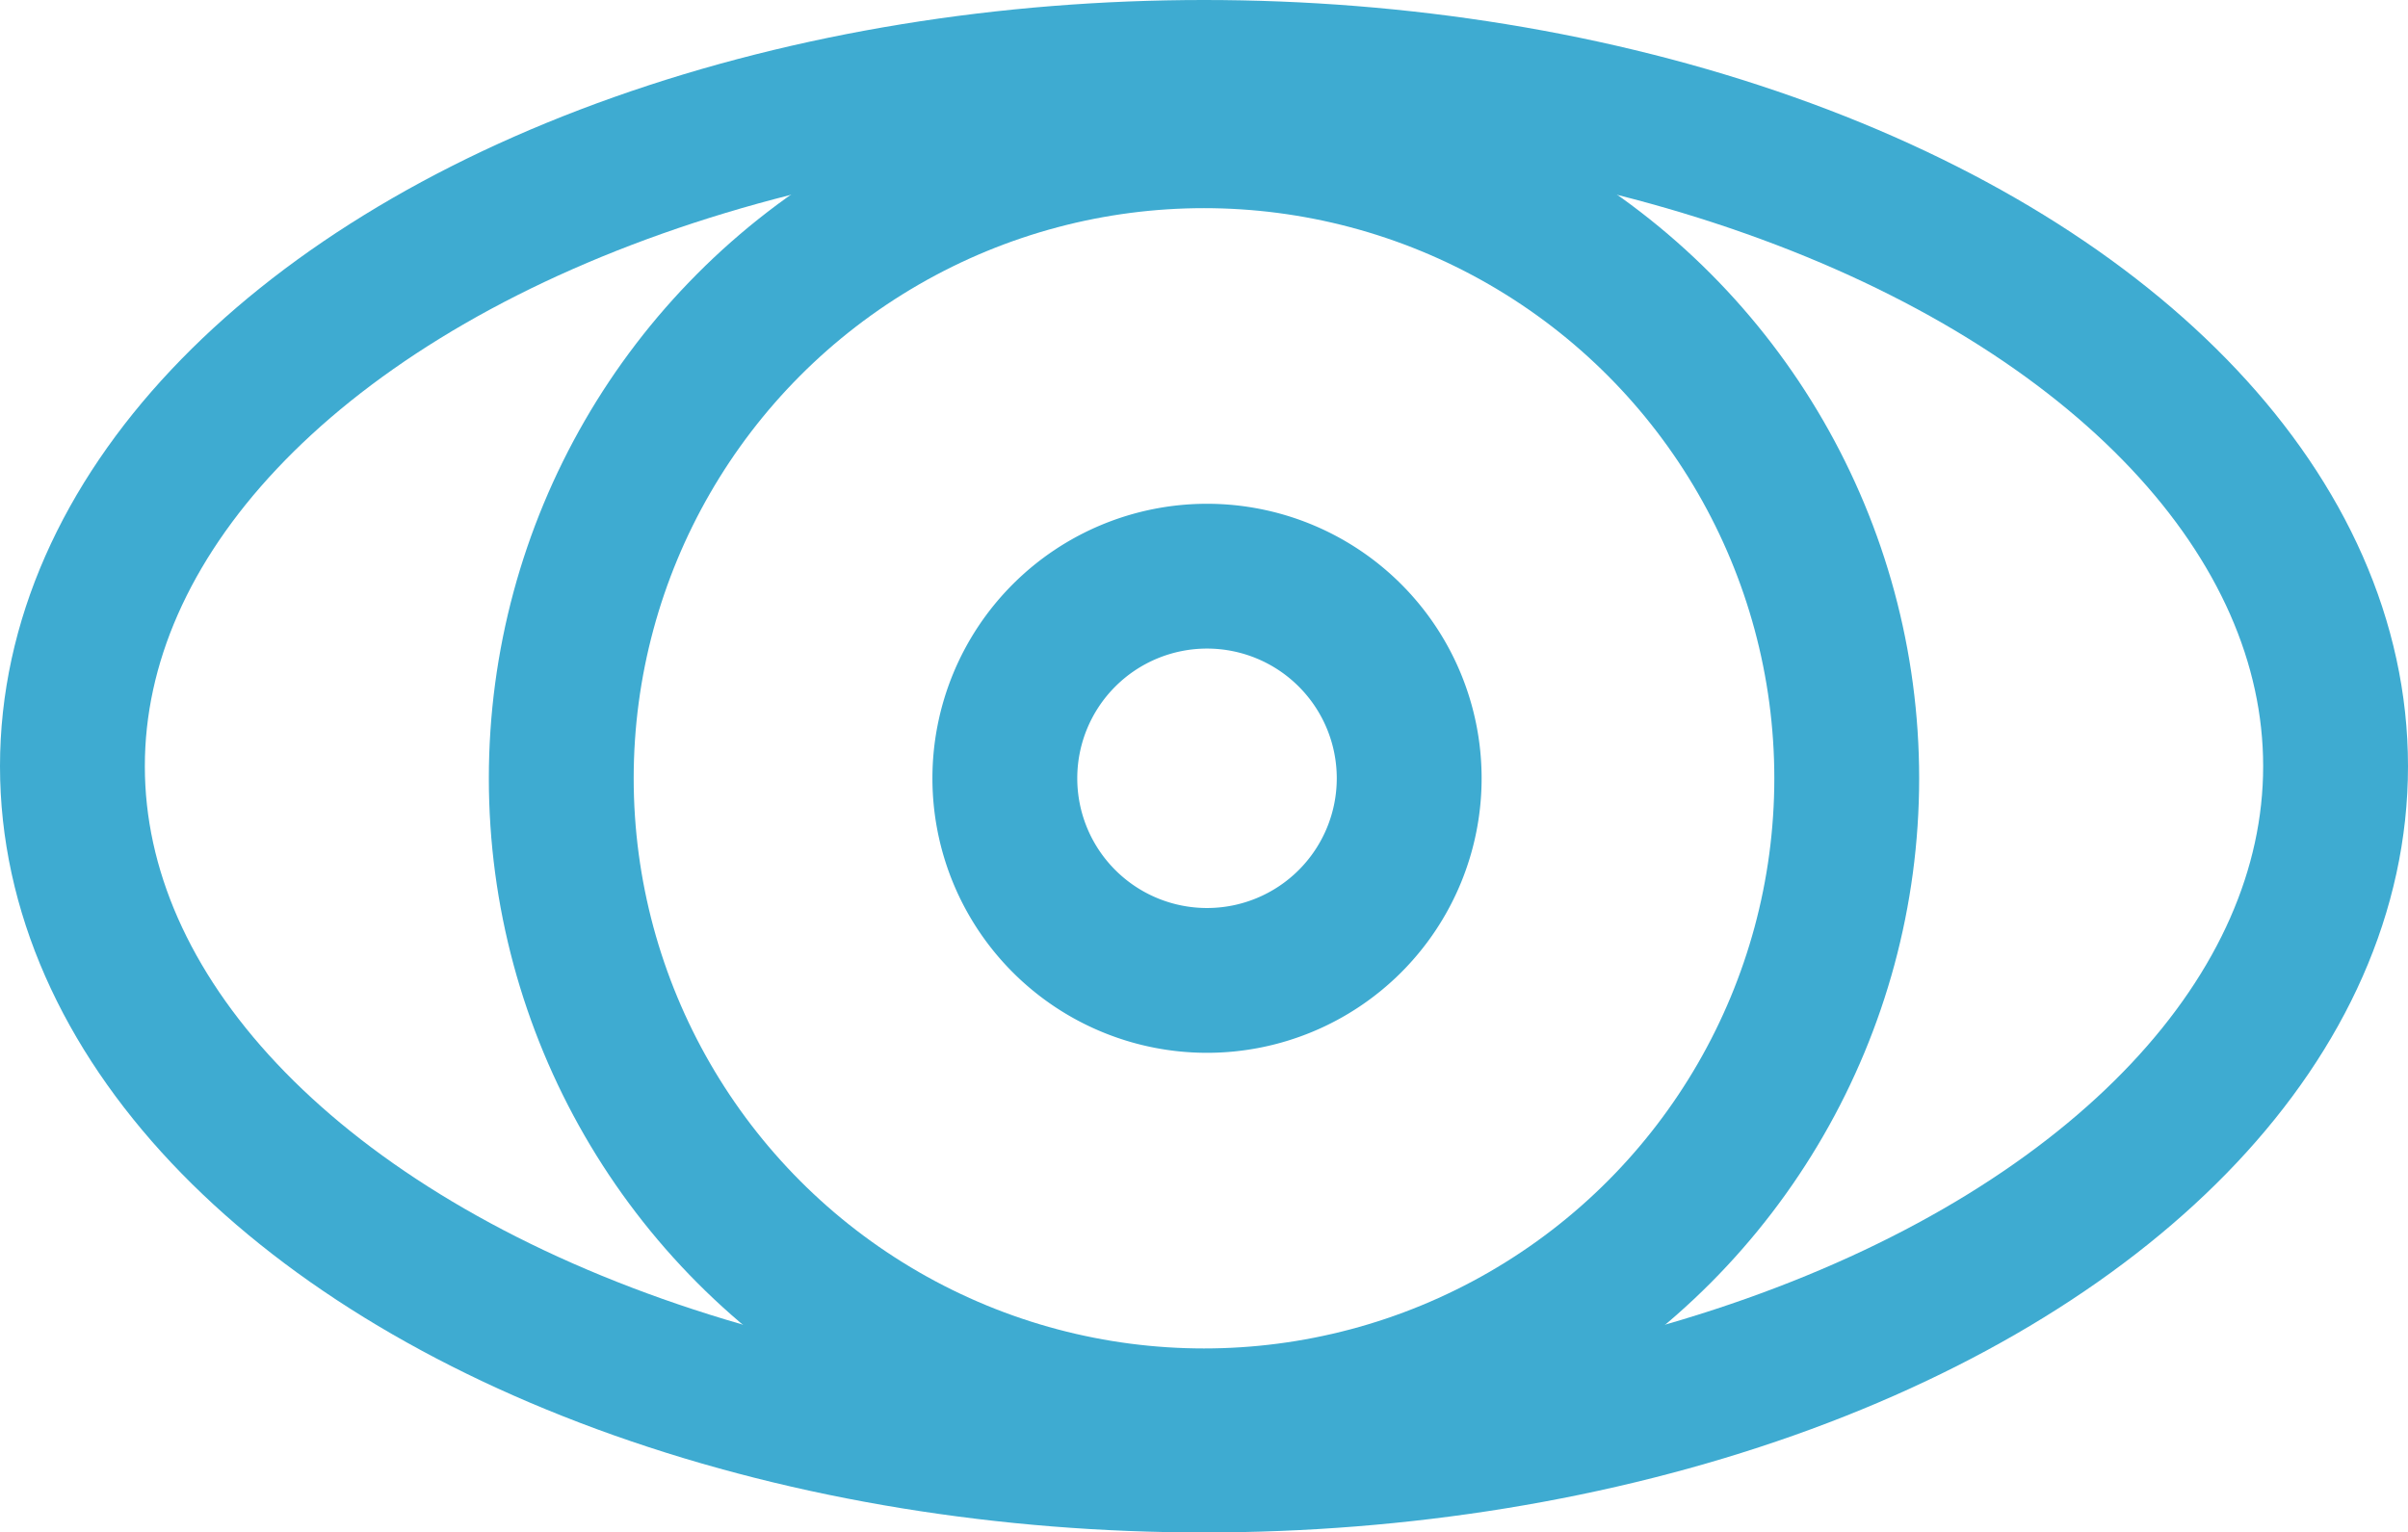
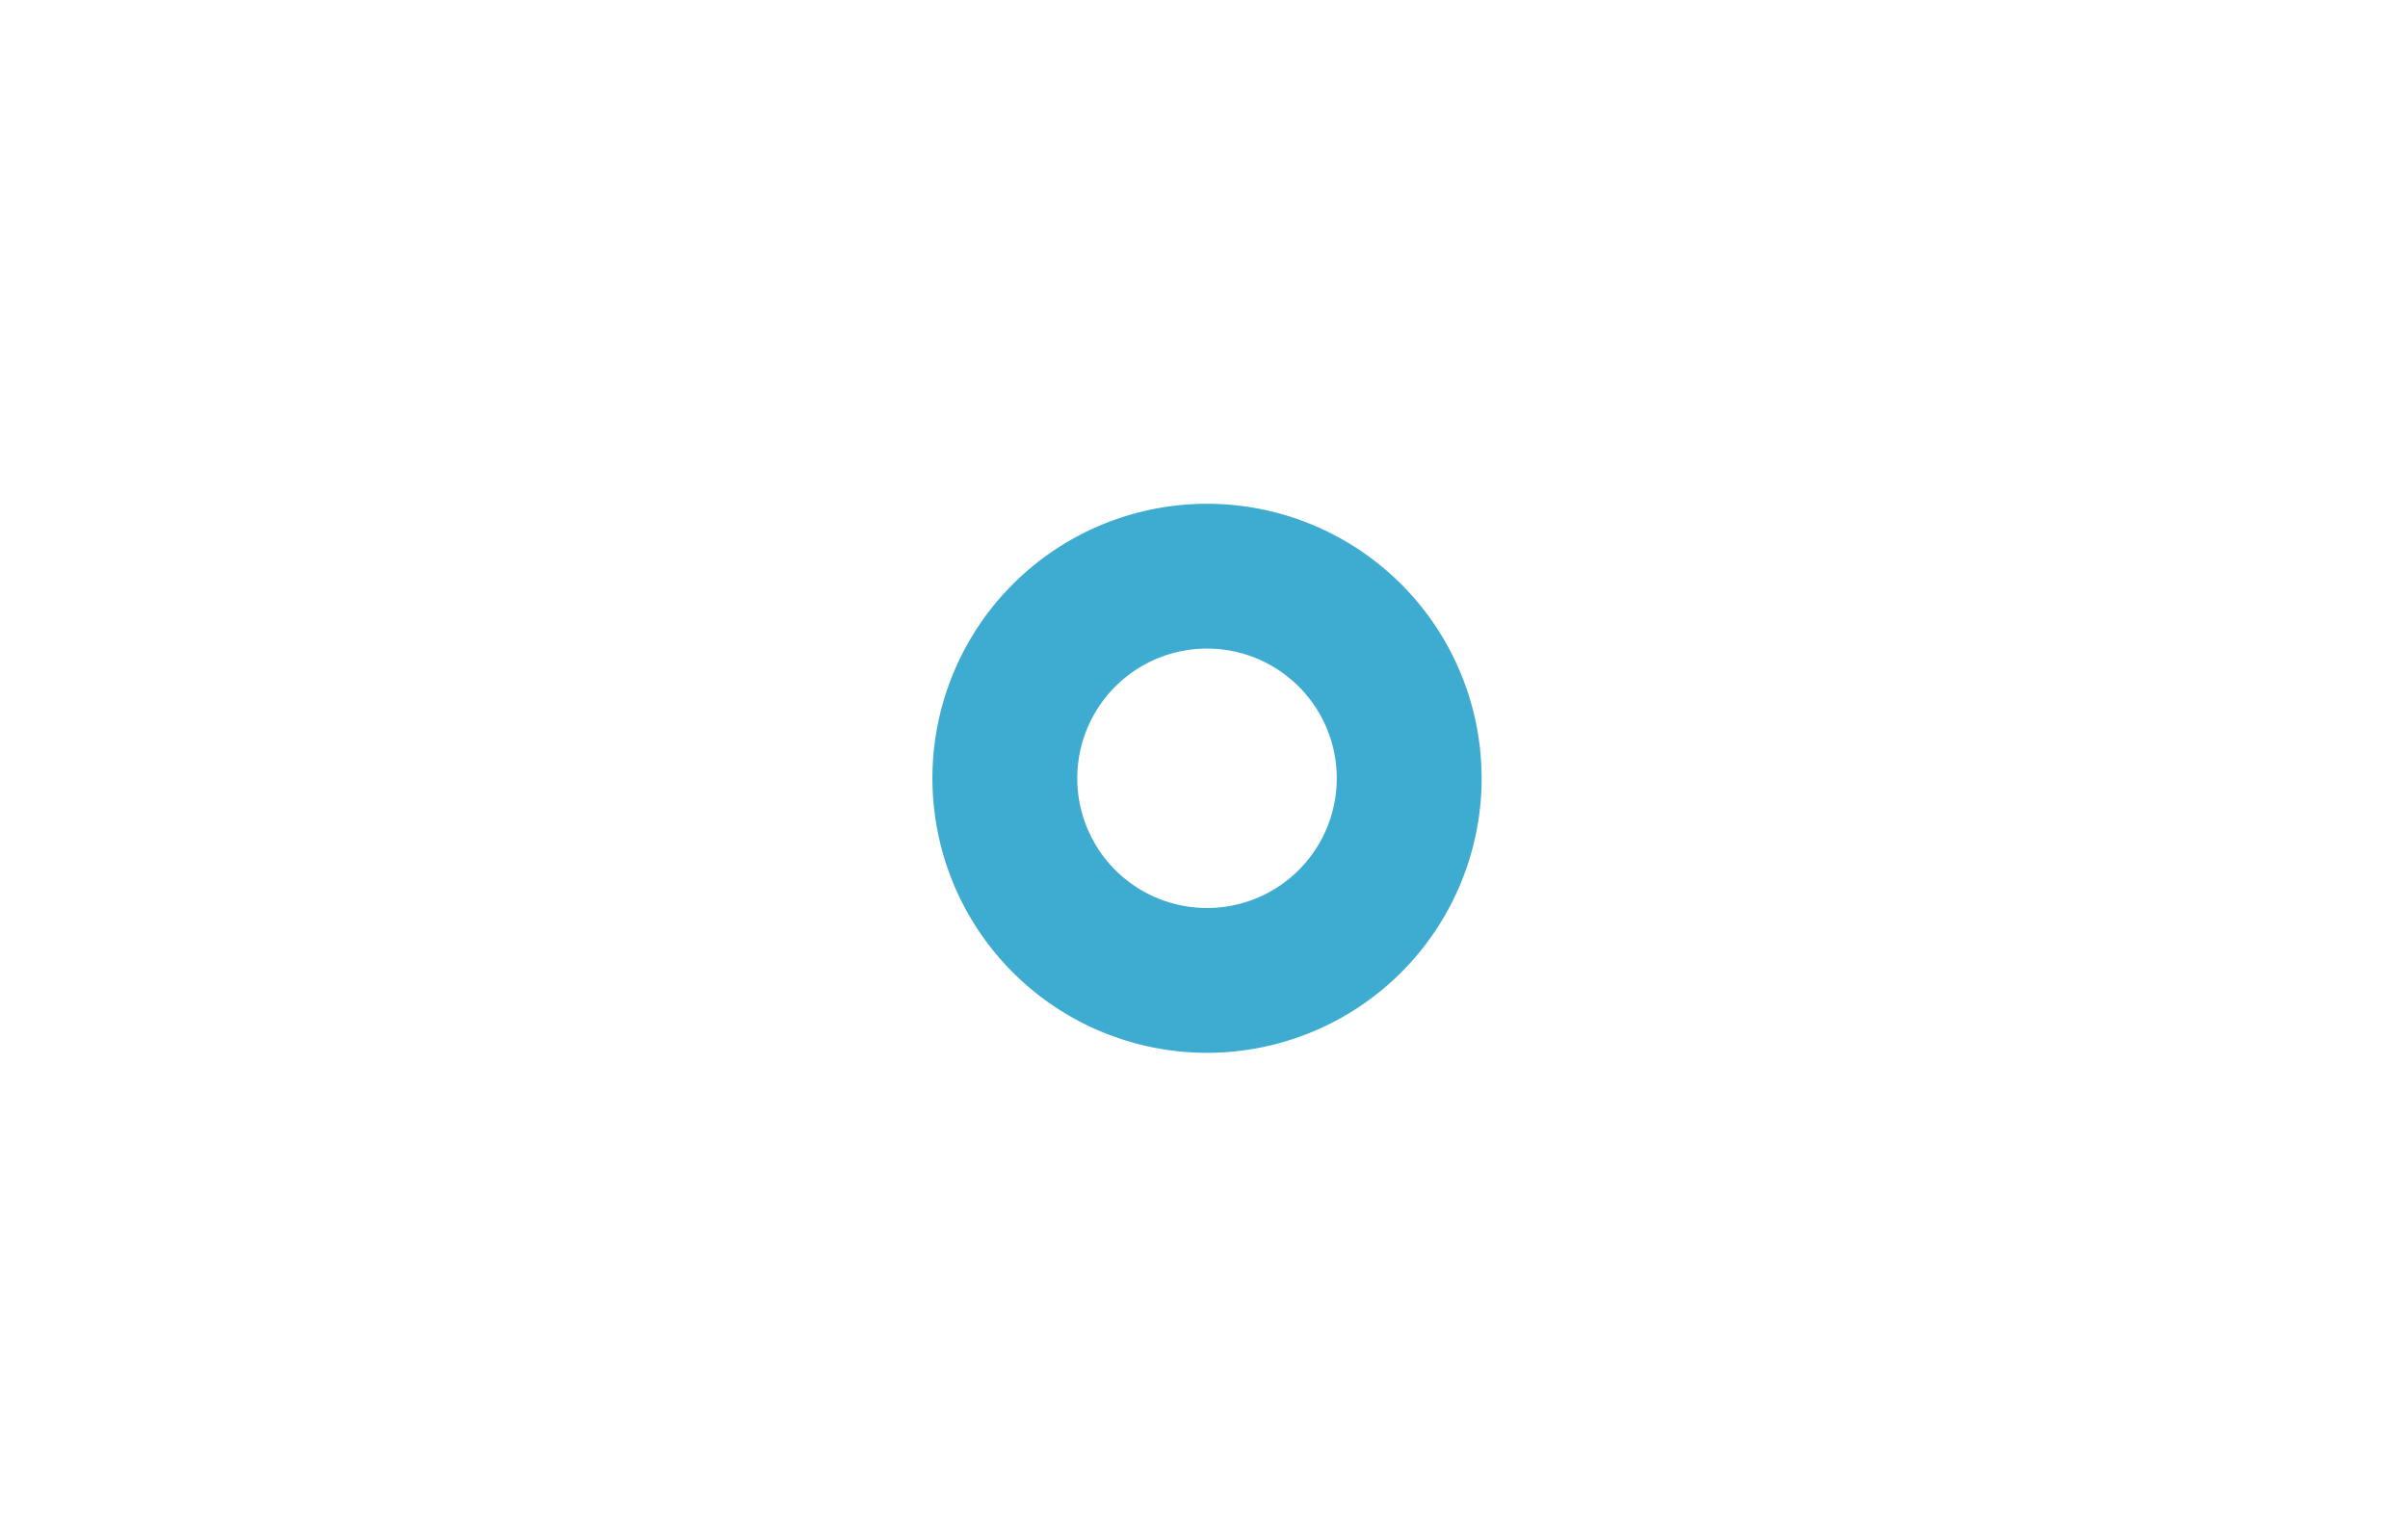
<svg xmlns="http://www.w3.org/2000/svg" id="Layer_1" data-name="Layer 1" viewBox="0 0 7.98 5.08">
  <defs>
    <style>
            .cls-1{fill:none;stroke:#3eabd1;stroke-miterlimit:2.61;stroke-width:.48px}
        </style>
  </defs>
-   <ellipse class="cls-1" cx="3.99" cy="2.54" rx="3.75" ry="2.3" />
-   <circle class="cls-1" cx="3.99" cy="2.58" r="2.13" />
  <path class="cls-1" d="M4 3.25a.67.67 0 10-.67-.67.67.67 0 00.67.67z" />
</svg>